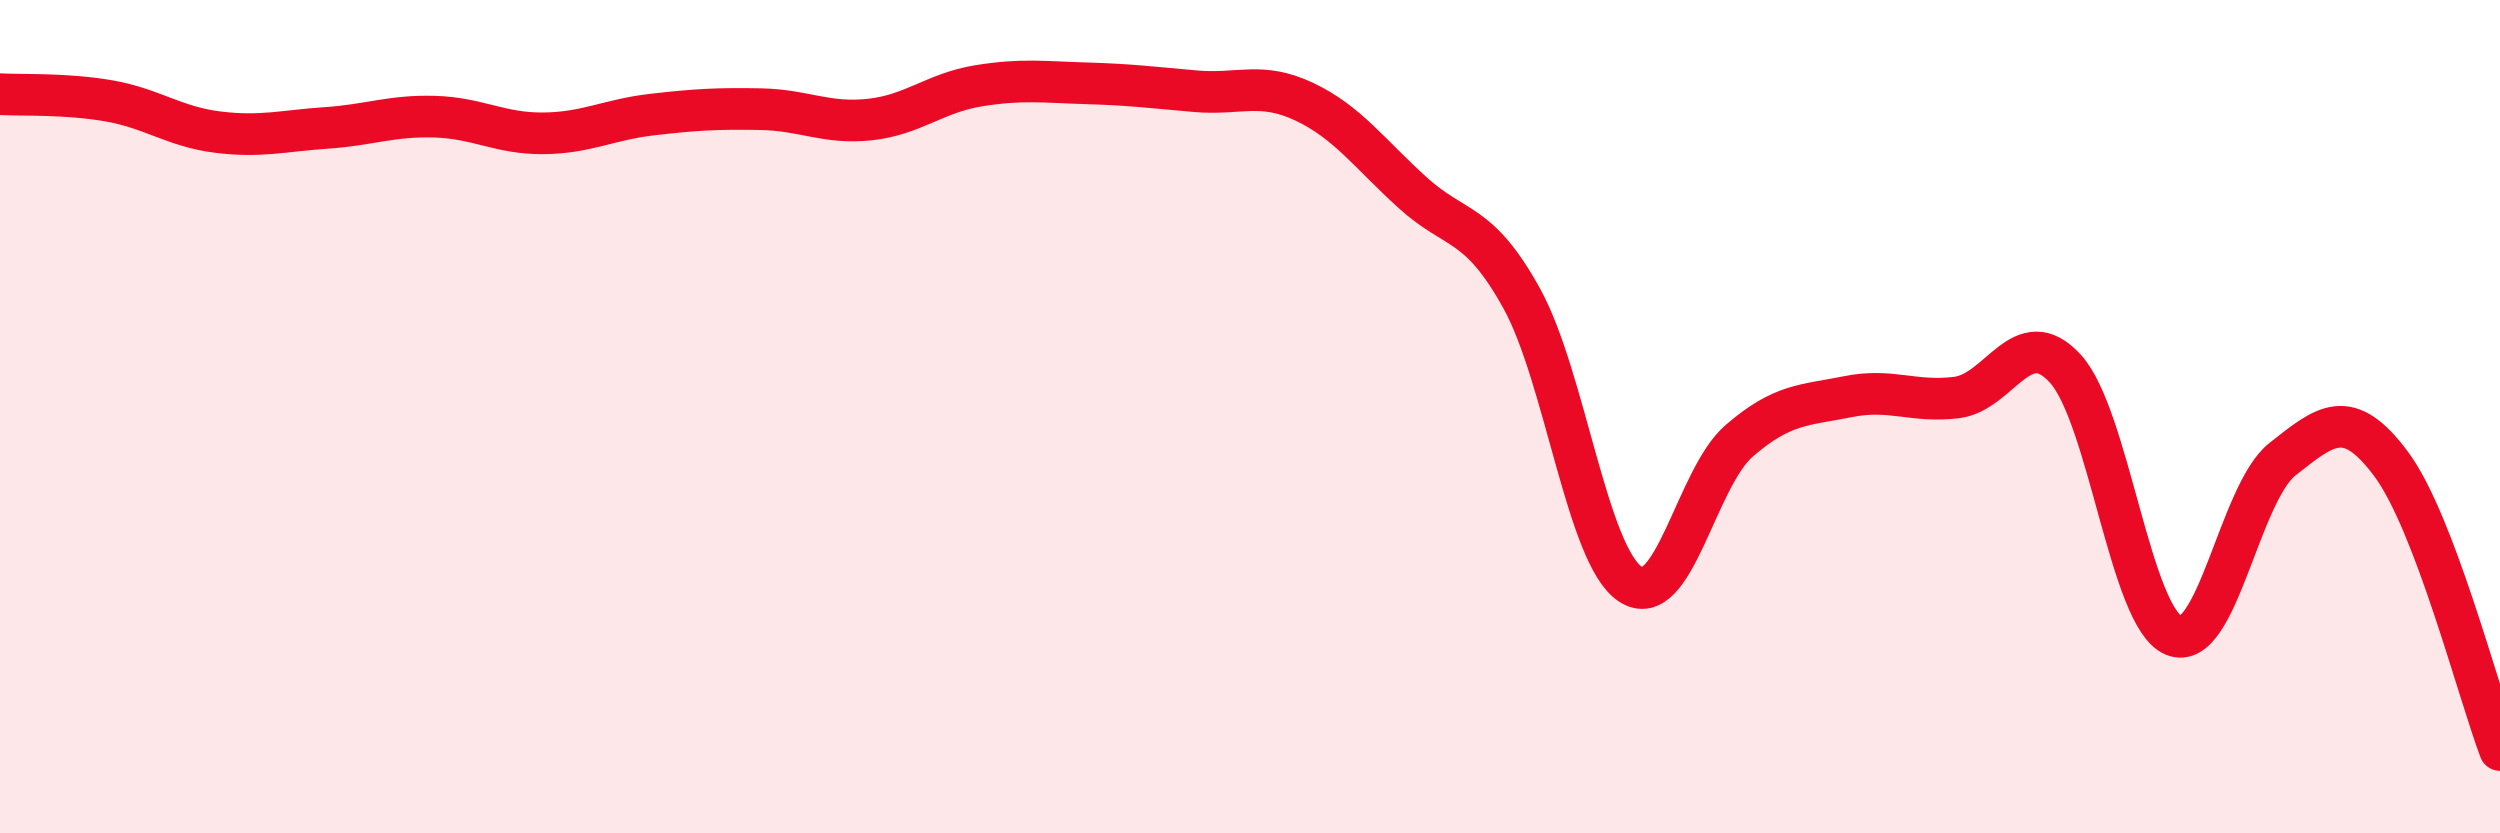
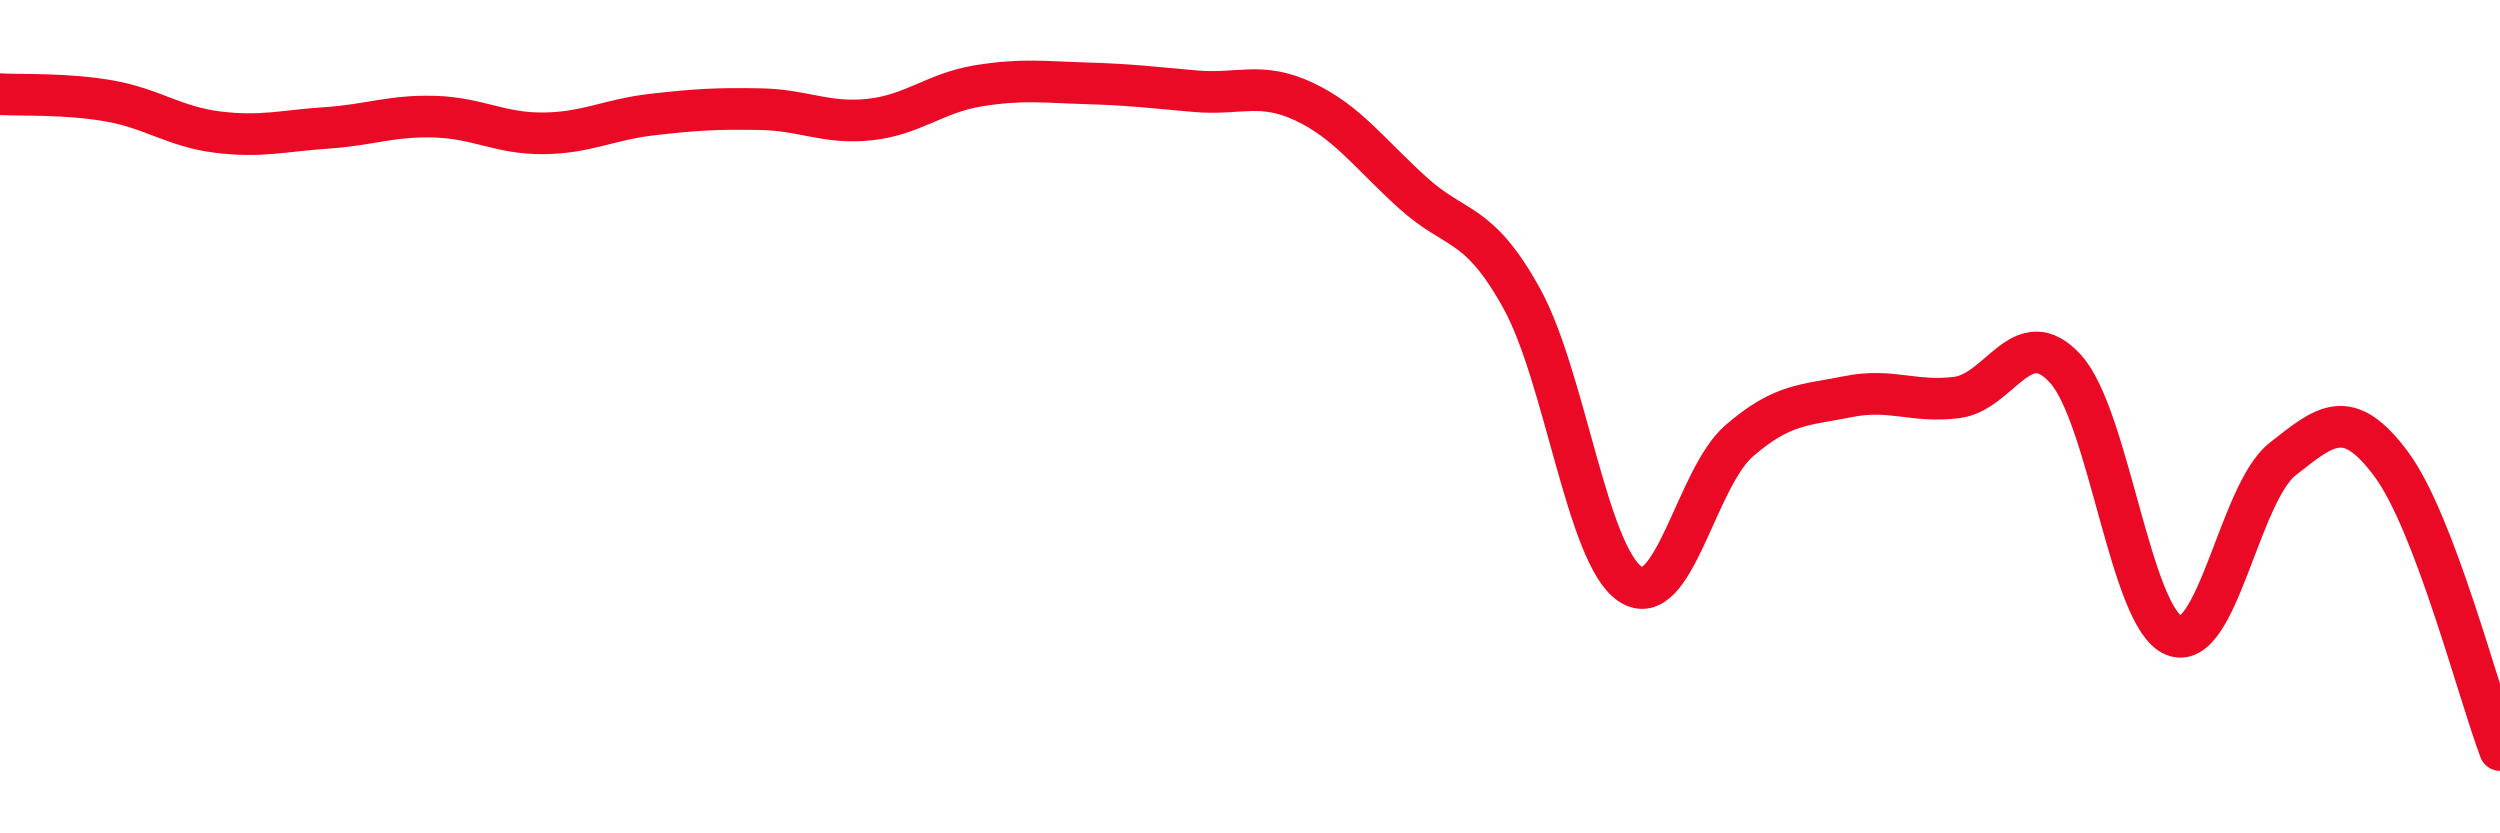
<svg xmlns="http://www.w3.org/2000/svg" width="60" height="20" viewBox="0 0 60 20">
-   <path d="M 0,2.26 C 0.52,2.29 1.57,2.24 2.61,2.42 C 3.65,2.6 4.18,3.04 5.22,3.17 C 6.26,3.3 6.79,3.14 7.83,3.07 C 8.87,3 9.39,2.77 10.43,2.8 C 11.47,2.83 12,3.21 13.04,3.2 C 14.08,3.19 14.61,2.87 15.65,2.75 C 16.69,2.63 17.22,2.6 18.26,2.62 C 19.3,2.64 19.83,2.98 20.87,2.87 C 21.91,2.76 22.44,2.23 23.48,2.06 C 24.52,1.89 25.05,1.97 26.09,2 C 27.13,2.03 27.66,2.1 28.7,2.19 C 29.74,2.28 30.26,1.95 31.3,2.44 C 32.34,2.93 32.87,3.69 33.91,4.63 C 34.95,5.57 35.48,5.28 36.52,7.16 C 37.56,9.04 38.09,13.34 39.13,14.02 C 40.17,14.7 40.7,11.48 41.74,10.58 C 42.78,9.68 43.31,9.73 44.35,9.52 C 45.39,9.31 45.92,9.67 46.96,9.54 C 48,9.41 48.53,7.71 49.57,8.85 C 50.61,9.99 51.13,14.82 52.17,15.25 C 53.21,15.68 53.74,11.84 54.78,11.02 C 55.82,10.2 56.35,9.74 57.39,11.14 C 58.43,12.54 59.48,16.63 60,18L60 20L0 20Z" fill="#EB0A25" opacity="0.1" stroke-linecap="round" stroke-linejoin="round" />
  <path d="M 0,2.26 C 0.52,2.29 1.57,2.24 2.61,2.42 C 3.65,2.6 4.18,3.04 5.22,3.17 C 6.26,3.3 6.79,3.14 7.83,3.07 C 8.87,3 9.39,2.77 10.43,2.8 C 11.47,2.83 12,3.21 13.04,3.2 C 14.08,3.19 14.61,2.87 15.65,2.75 C 16.69,2.63 17.22,2.6 18.26,2.62 C 19.3,2.64 19.83,2.98 20.87,2.87 C 21.91,2.76 22.44,2.23 23.48,2.06 C 24.52,1.89 25.05,1.97 26.09,2 C 27.13,2.03 27.66,2.1 28.7,2.19 C 29.74,2.28 30.26,1.95 31.3,2.44 C 32.34,2.93 32.87,3.69 33.91,4.63 C 34.95,5.57 35.48,5.28 36.52,7.16 C 37.56,9.04 38.09,13.34 39.13,14.02 C 40.17,14.7 40.7,11.48 41.74,10.58 C 42.78,9.68 43.31,9.73 44.35,9.52 C 45.39,9.31 45.92,9.67 46.96,9.54 C 48,9.41 48.53,7.71 49.57,8.85 C 50.61,9.99 51.13,14.82 52.17,15.25 C 53.21,15.68 53.74,11.84 54.78,11.02 C 55.82,10.2 56.35,9.74 57.39,11.14 C 58.43,12.54 59.48,16.63 60,18" stroke="#EB0A25" stroke-width="1" fill="none" stroke-linecap="round" stroke-linejoin="round" />
</svg>